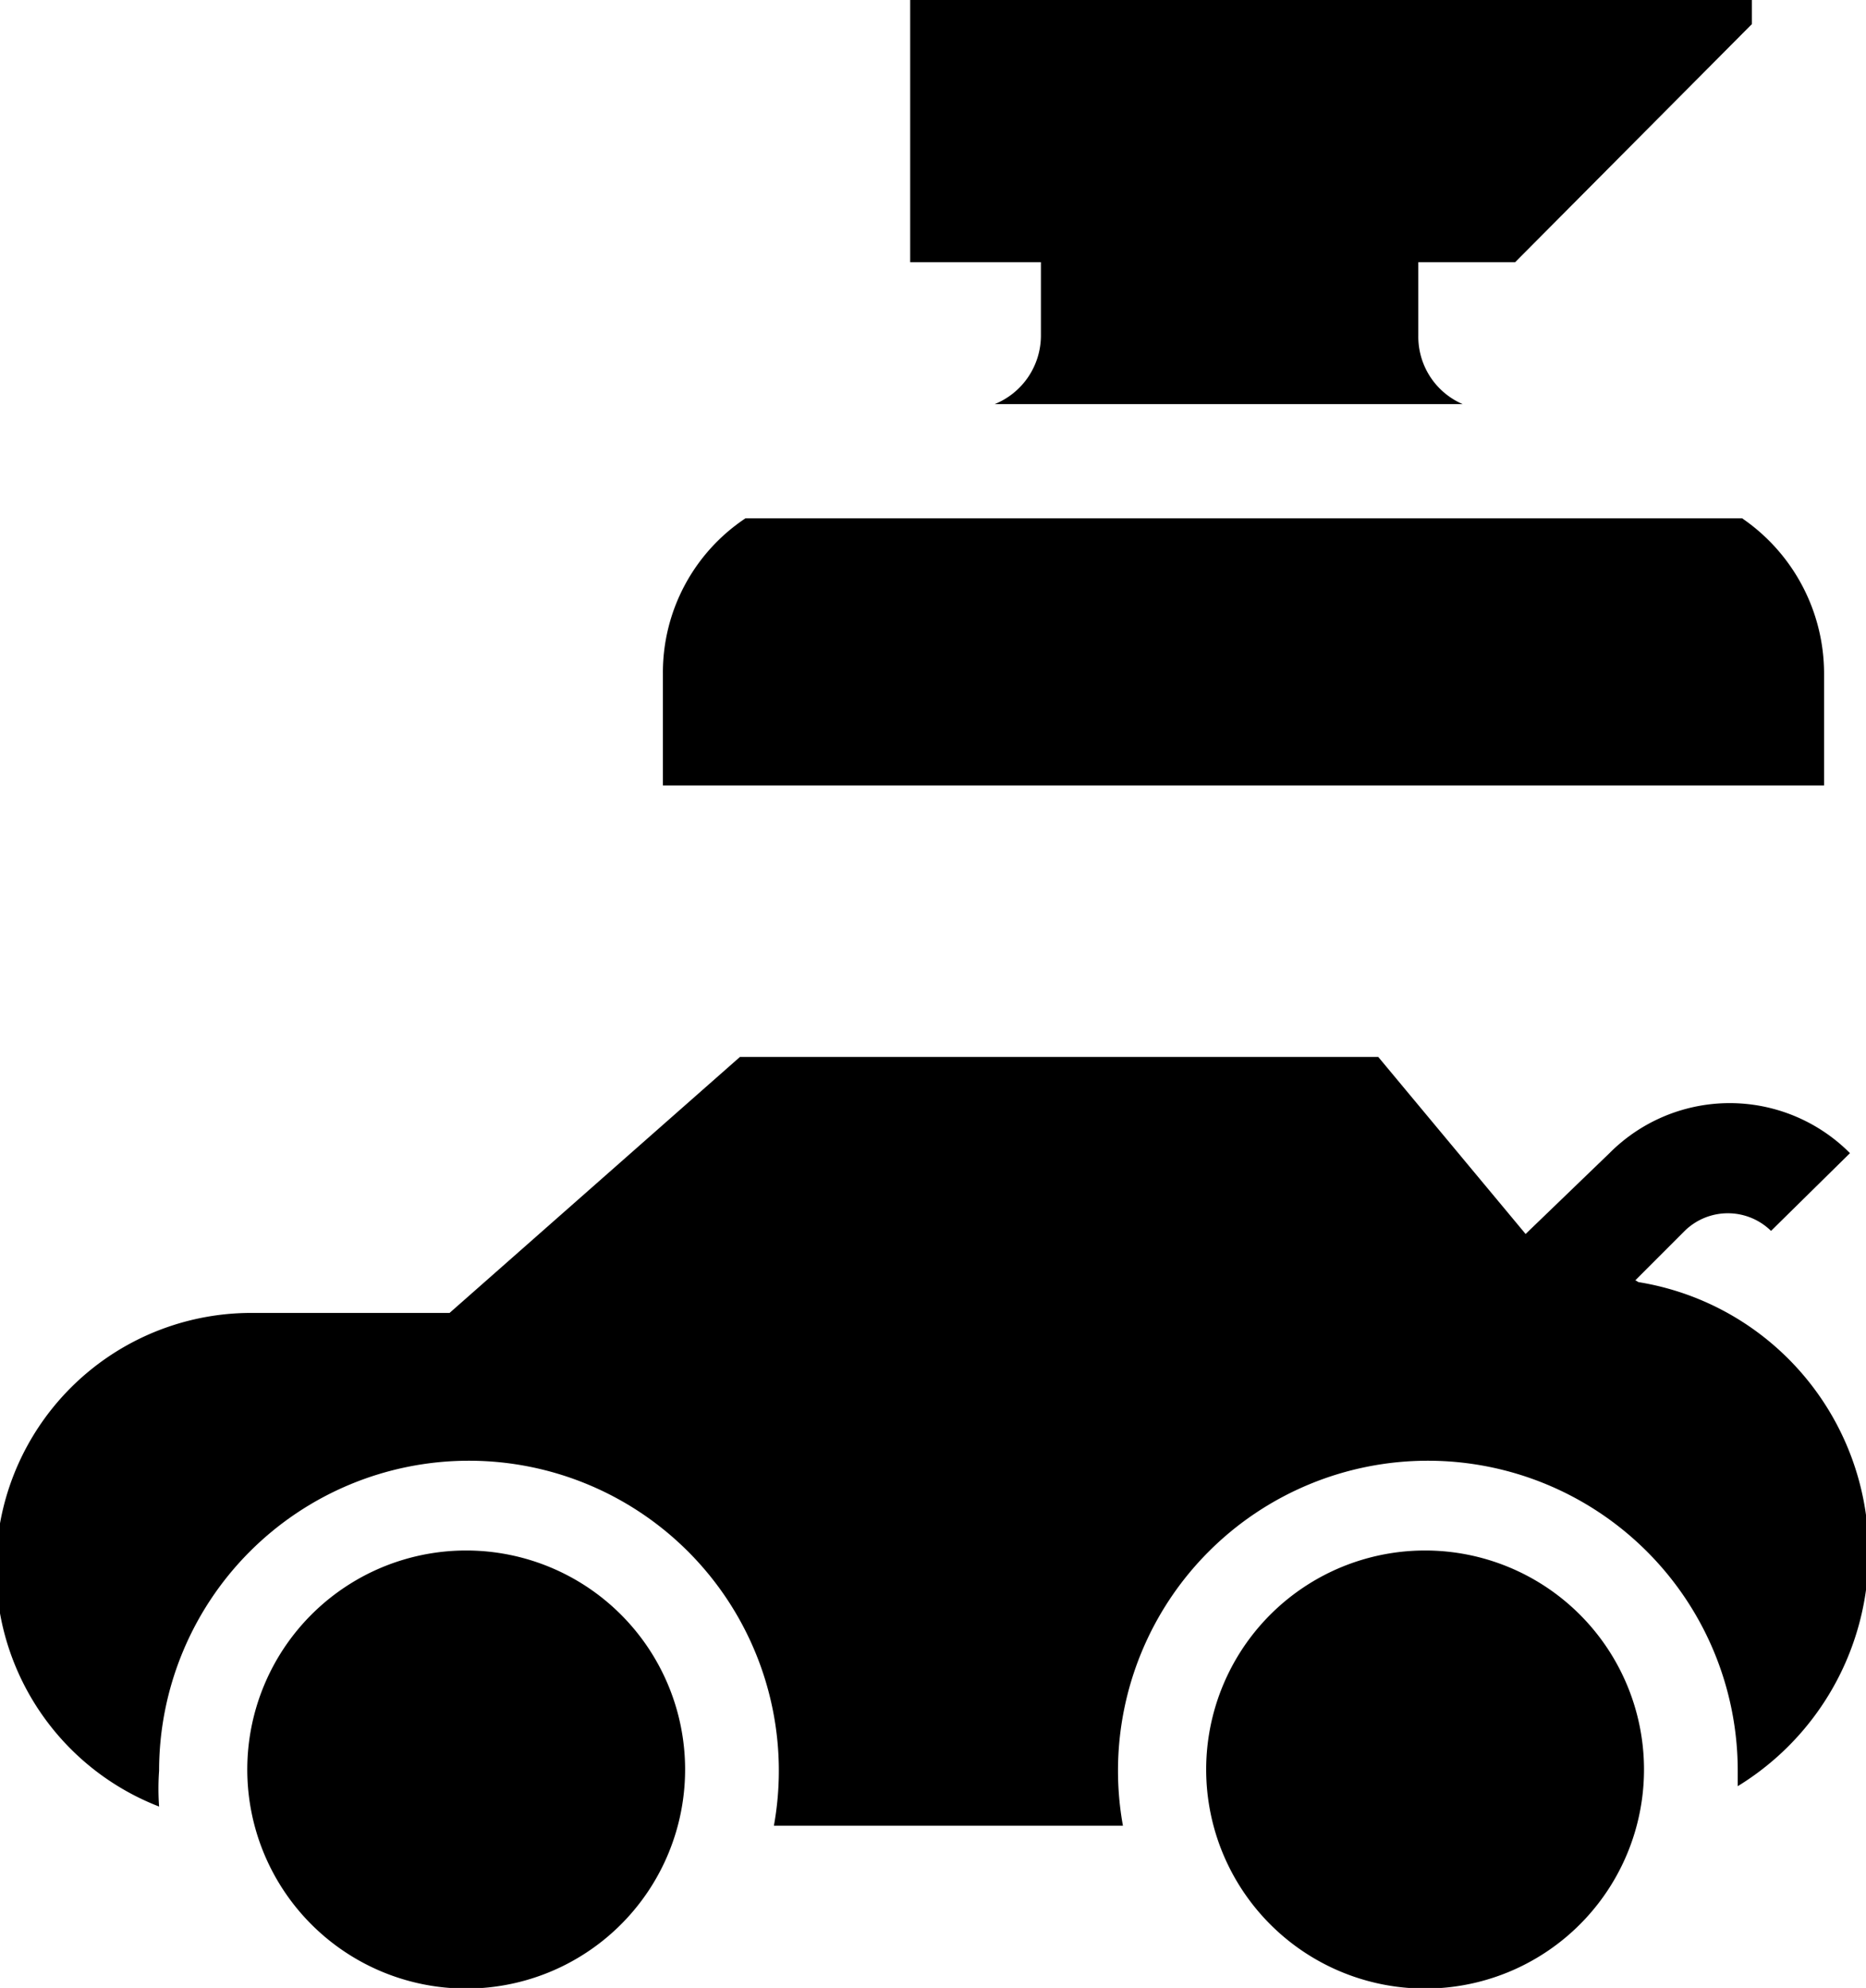
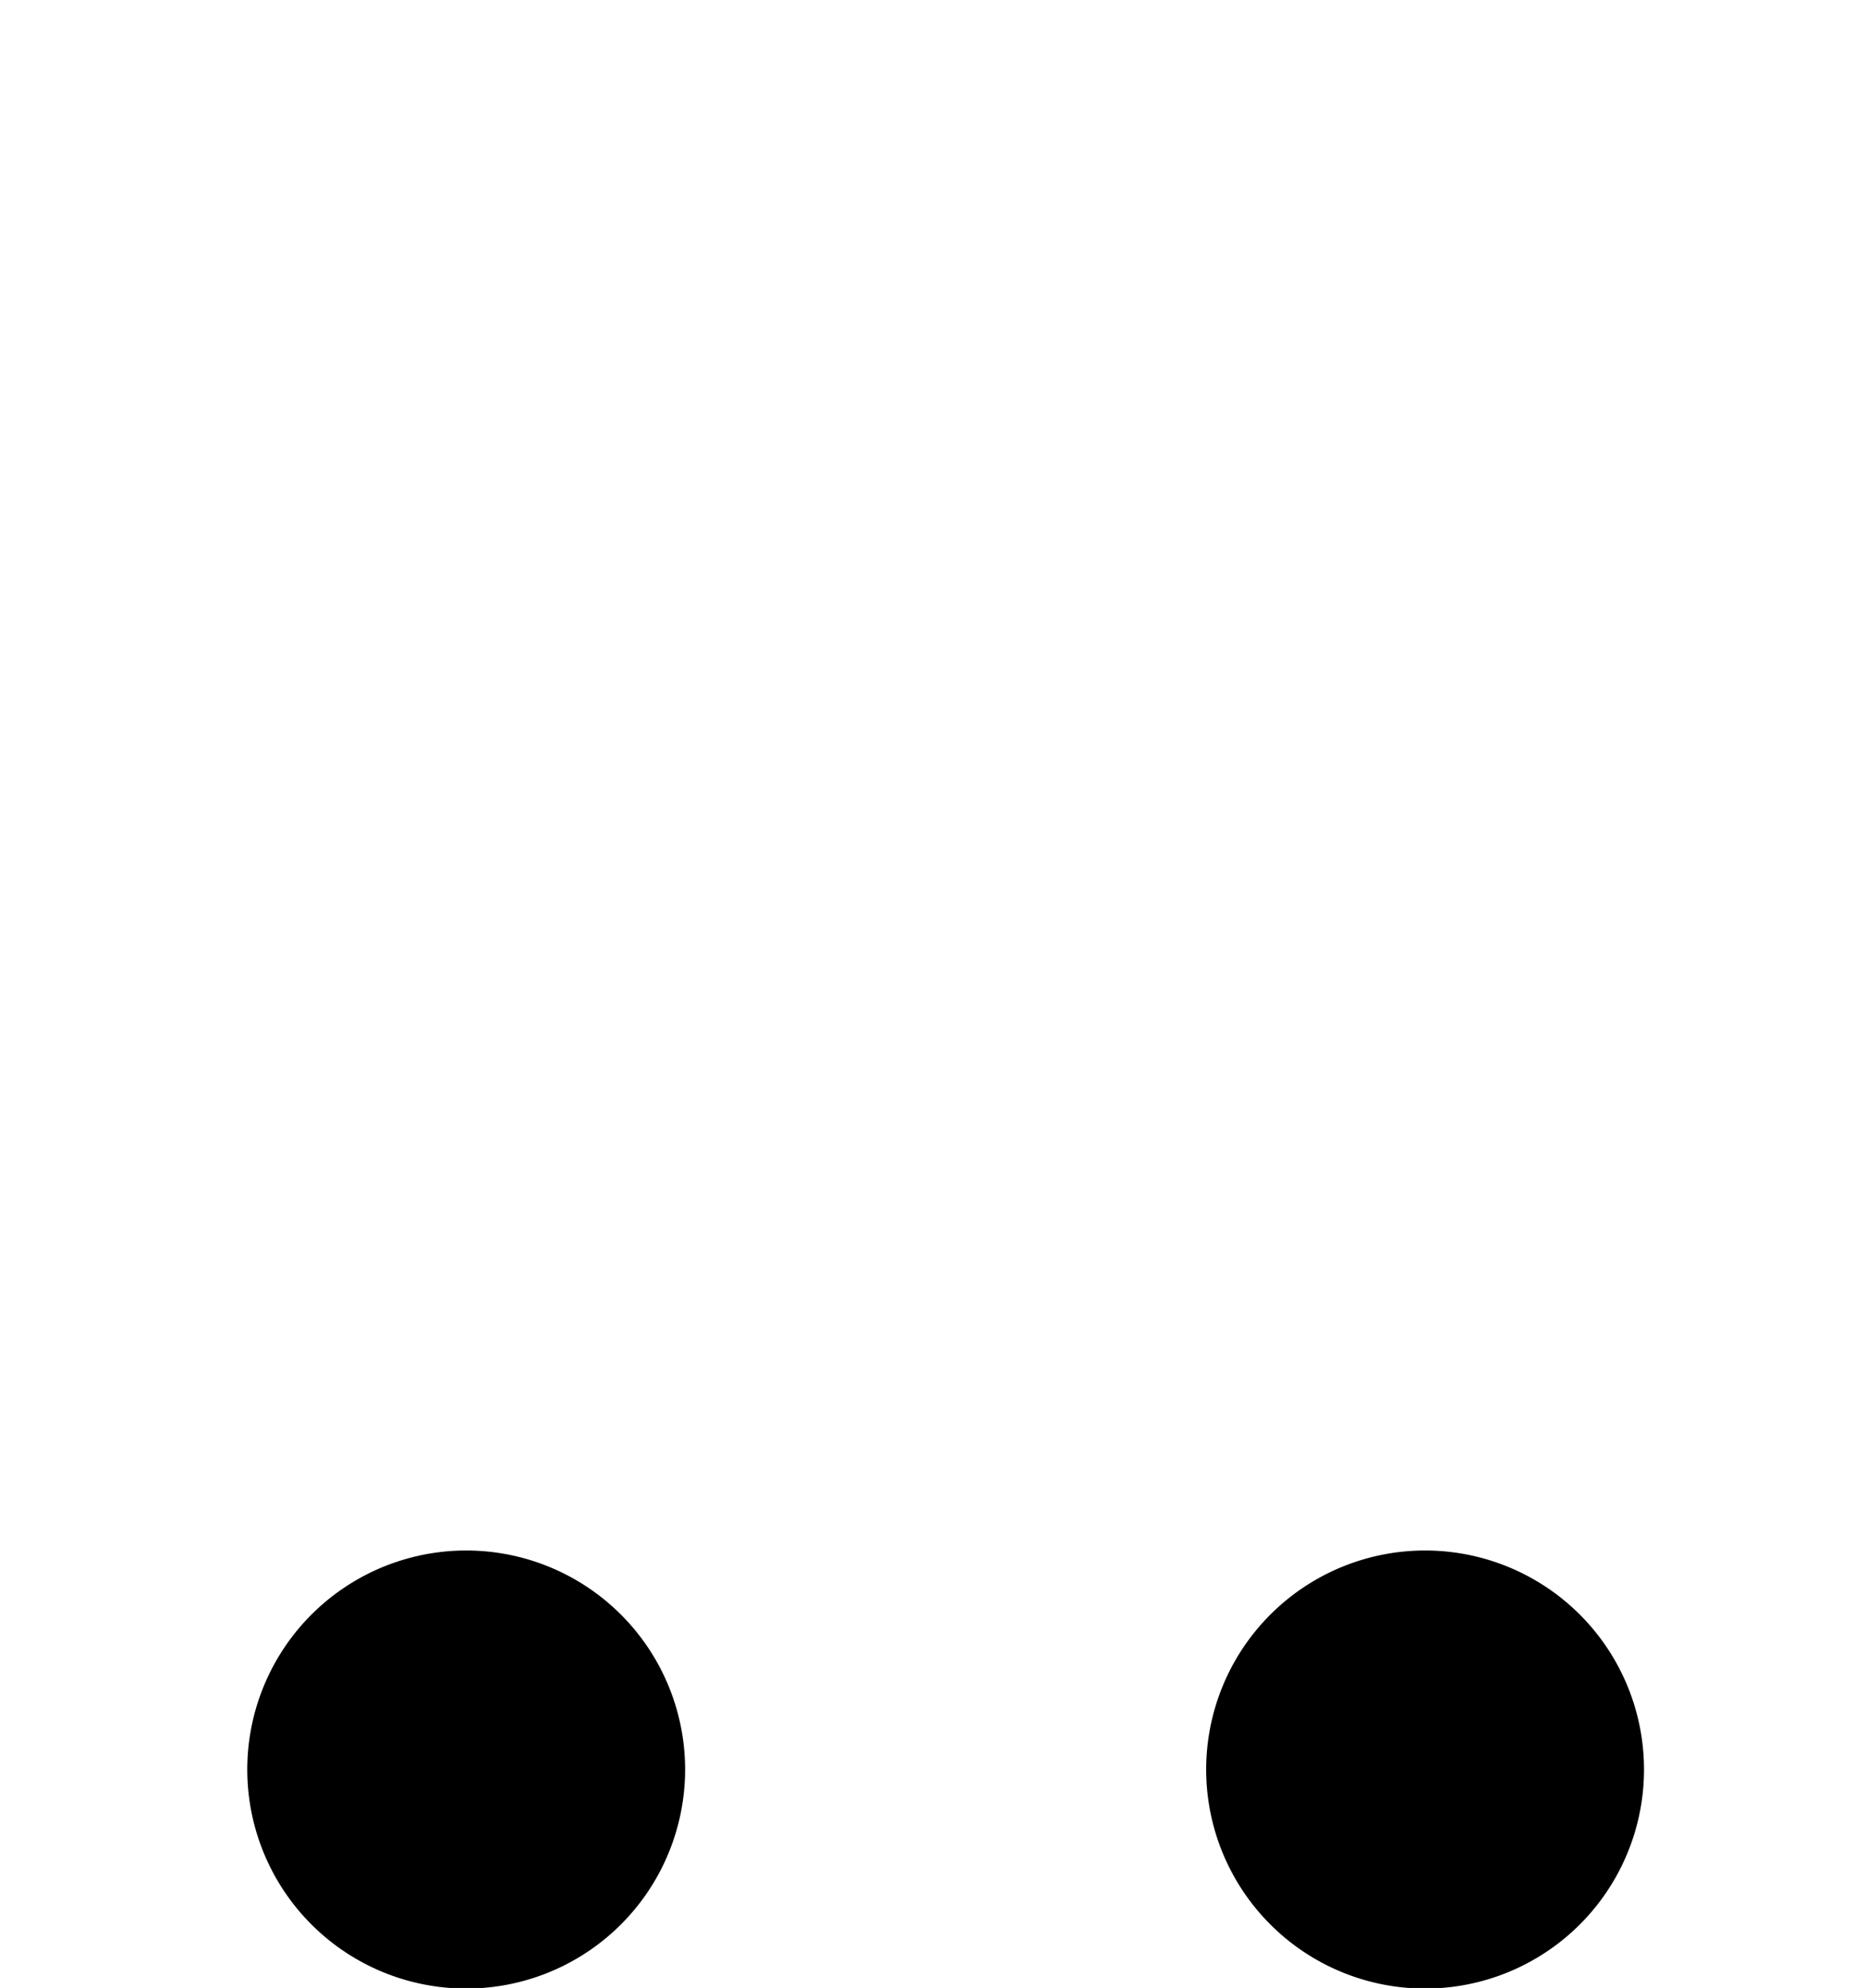
<svg xmlns="http://www.w3.org/2000/svg" viewBox="0 0 30.26 32.22">
  <g data-name="Layer 2">
    <g data-name="Layer 1">
      <path d="M7.57 25.13a3.55 3.55 0 1 0 3.54 3.54 3.55 3.55 0 0 0-3.54-3.54m15.54 0a3.55 3.55 0 1 0 3.55 3.54 3.55 3.55 0 0 0-3.55-3.54" />
-       <path d="m26.52 20.75.8-.8a1 1 0 0 1 1.4 0L30 18.69a2.75 2.75 0 0 0-3.9 0L24.74 20l-2.39-2.87H12l-4.71 4.15H4.14a4.14 4.14 0 0 0-1.56 8 4 4 0 0 1 0-.58 5 5 0 0 1 10.05 0 5 5 0 0 1-.08.89h5.66a5 5 0 0 1-.08-.89 5 5 0 0 1 10.05 0v.25a4.44 4.44 0 0 0-1.61-8.17ZM16.13 6.55h7.59A1.19 1.19 0 0 1 23 5.44V4.25h1.57L28.41.39V0H14.76v4.25h2.12v1.19a1.2 1.2 0 0 1-.75 1.11M28.25 8.4H12.09a3 3 0 0 0-1.34 2.52v1.81h18.83v-1.81a3.05 3.05 0 0 0-1.33-2.52" />
    </g>
  </g>
</svg>